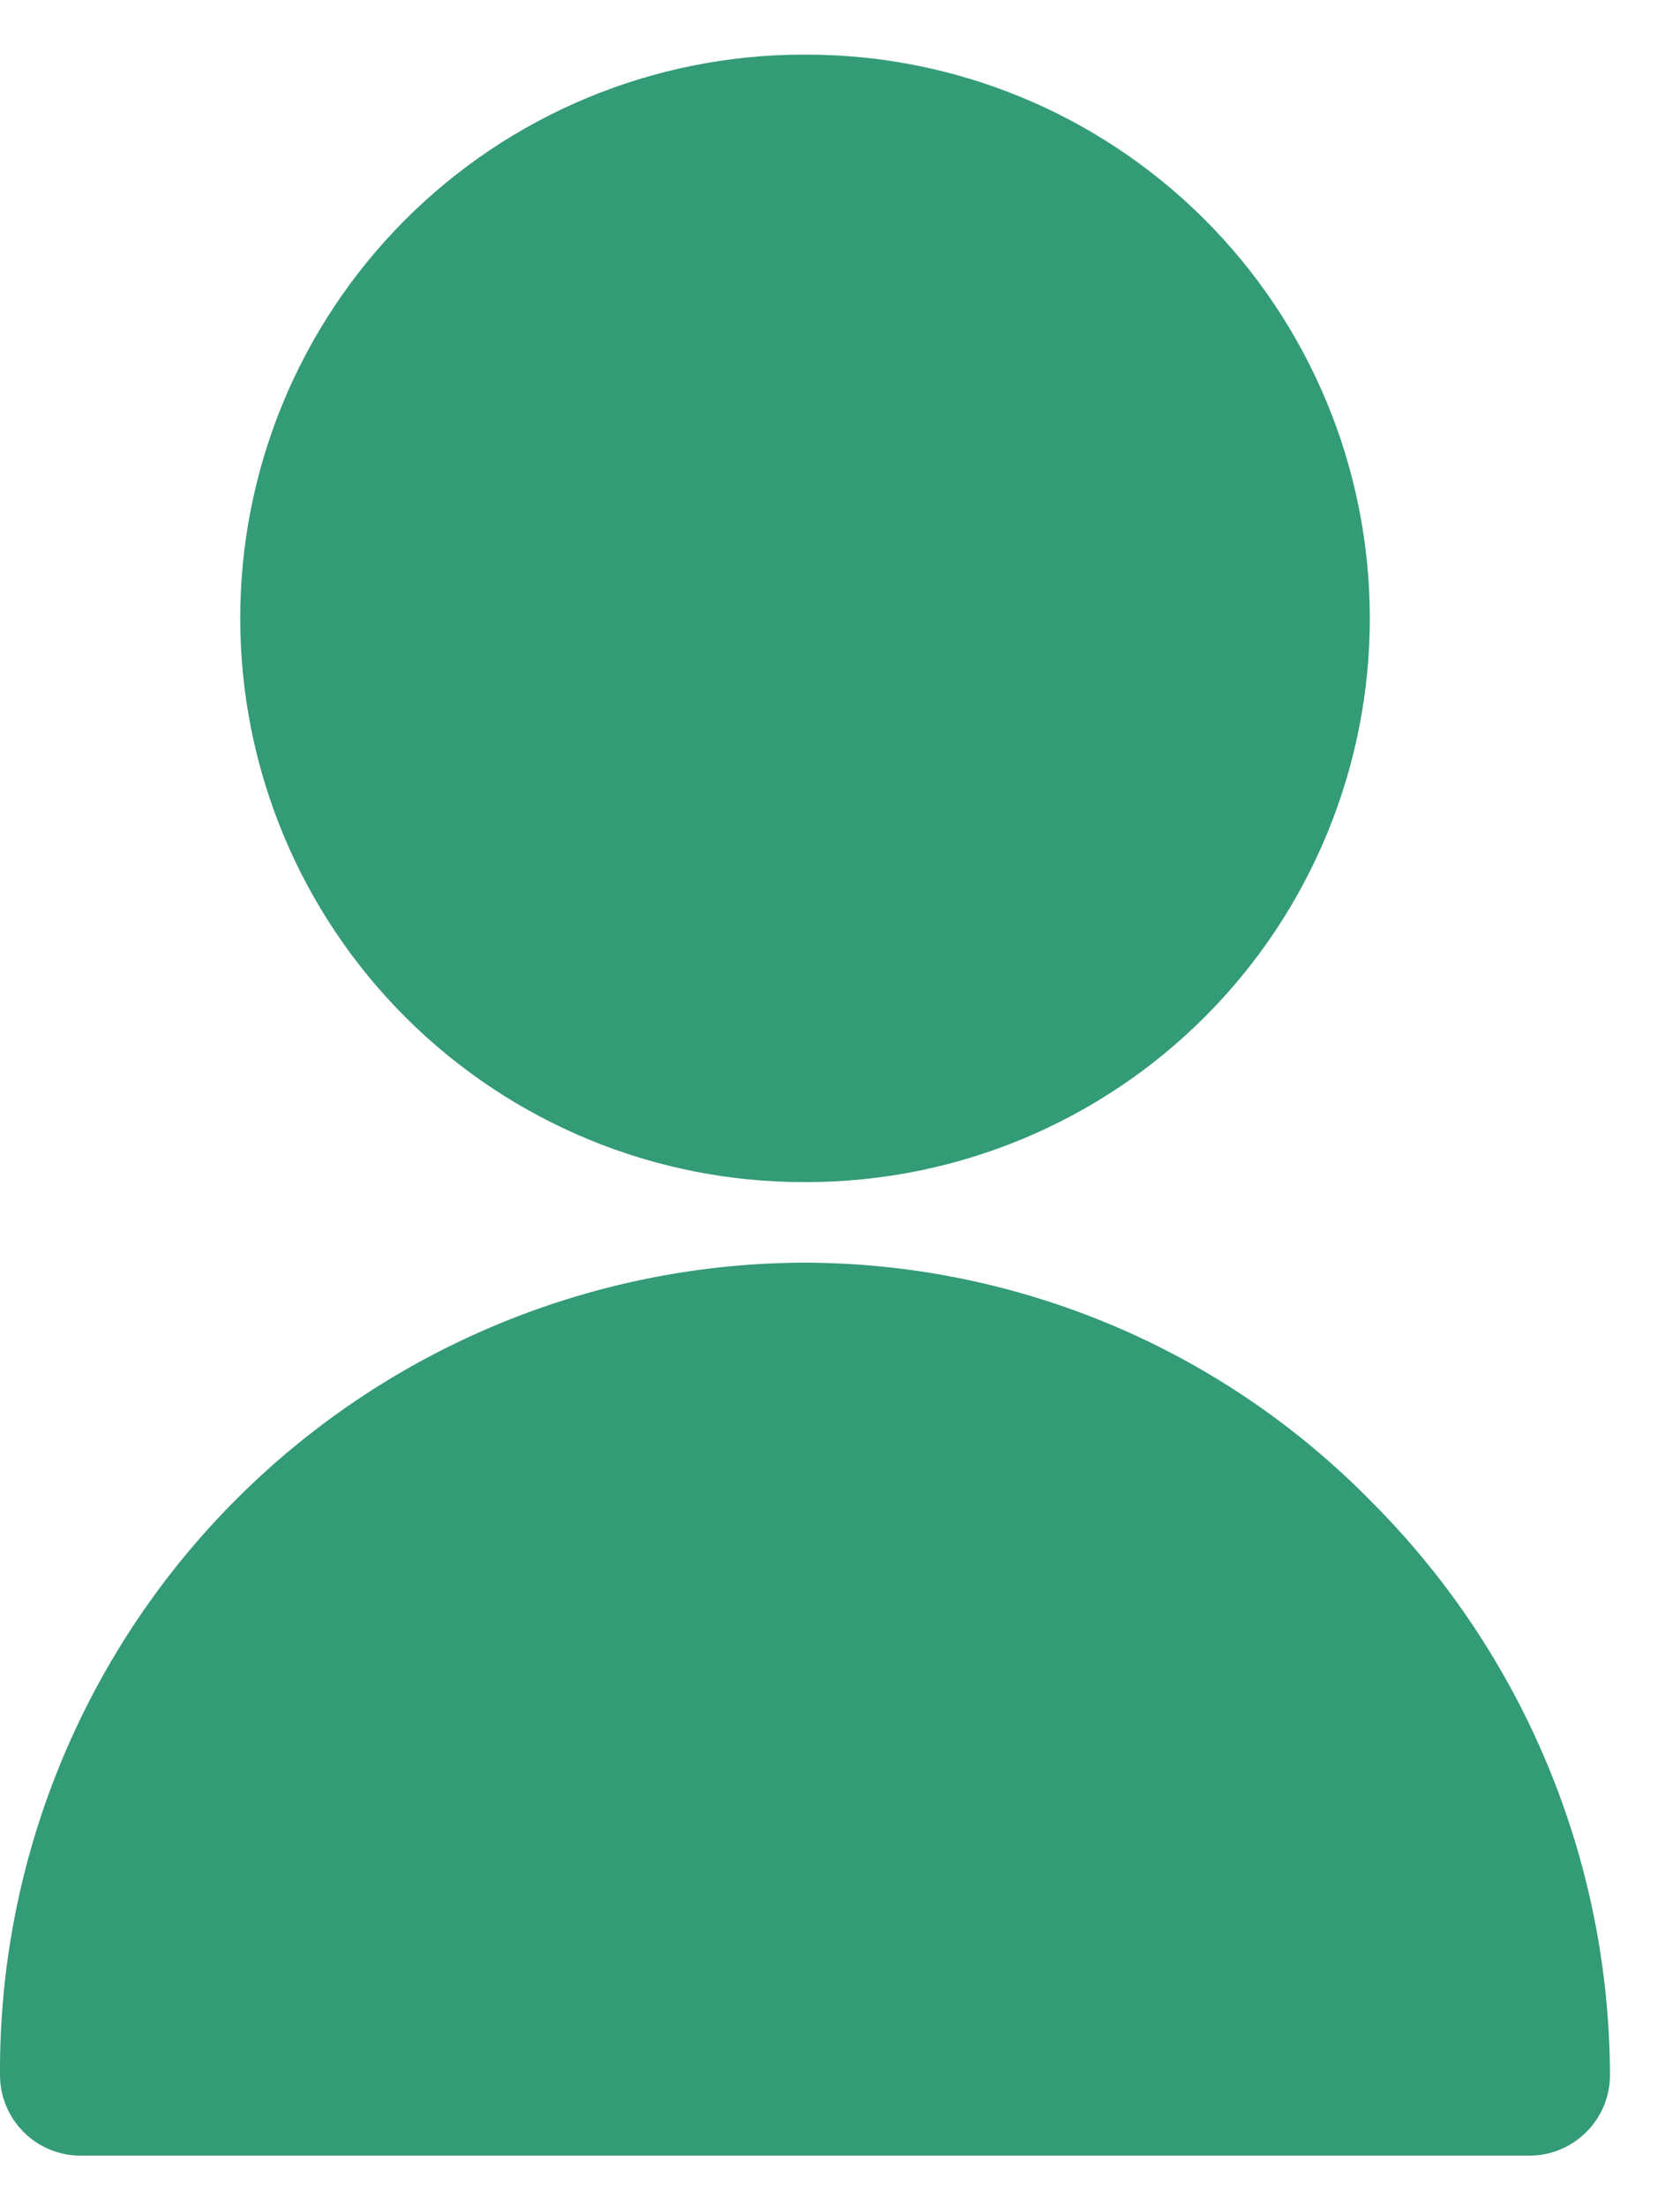
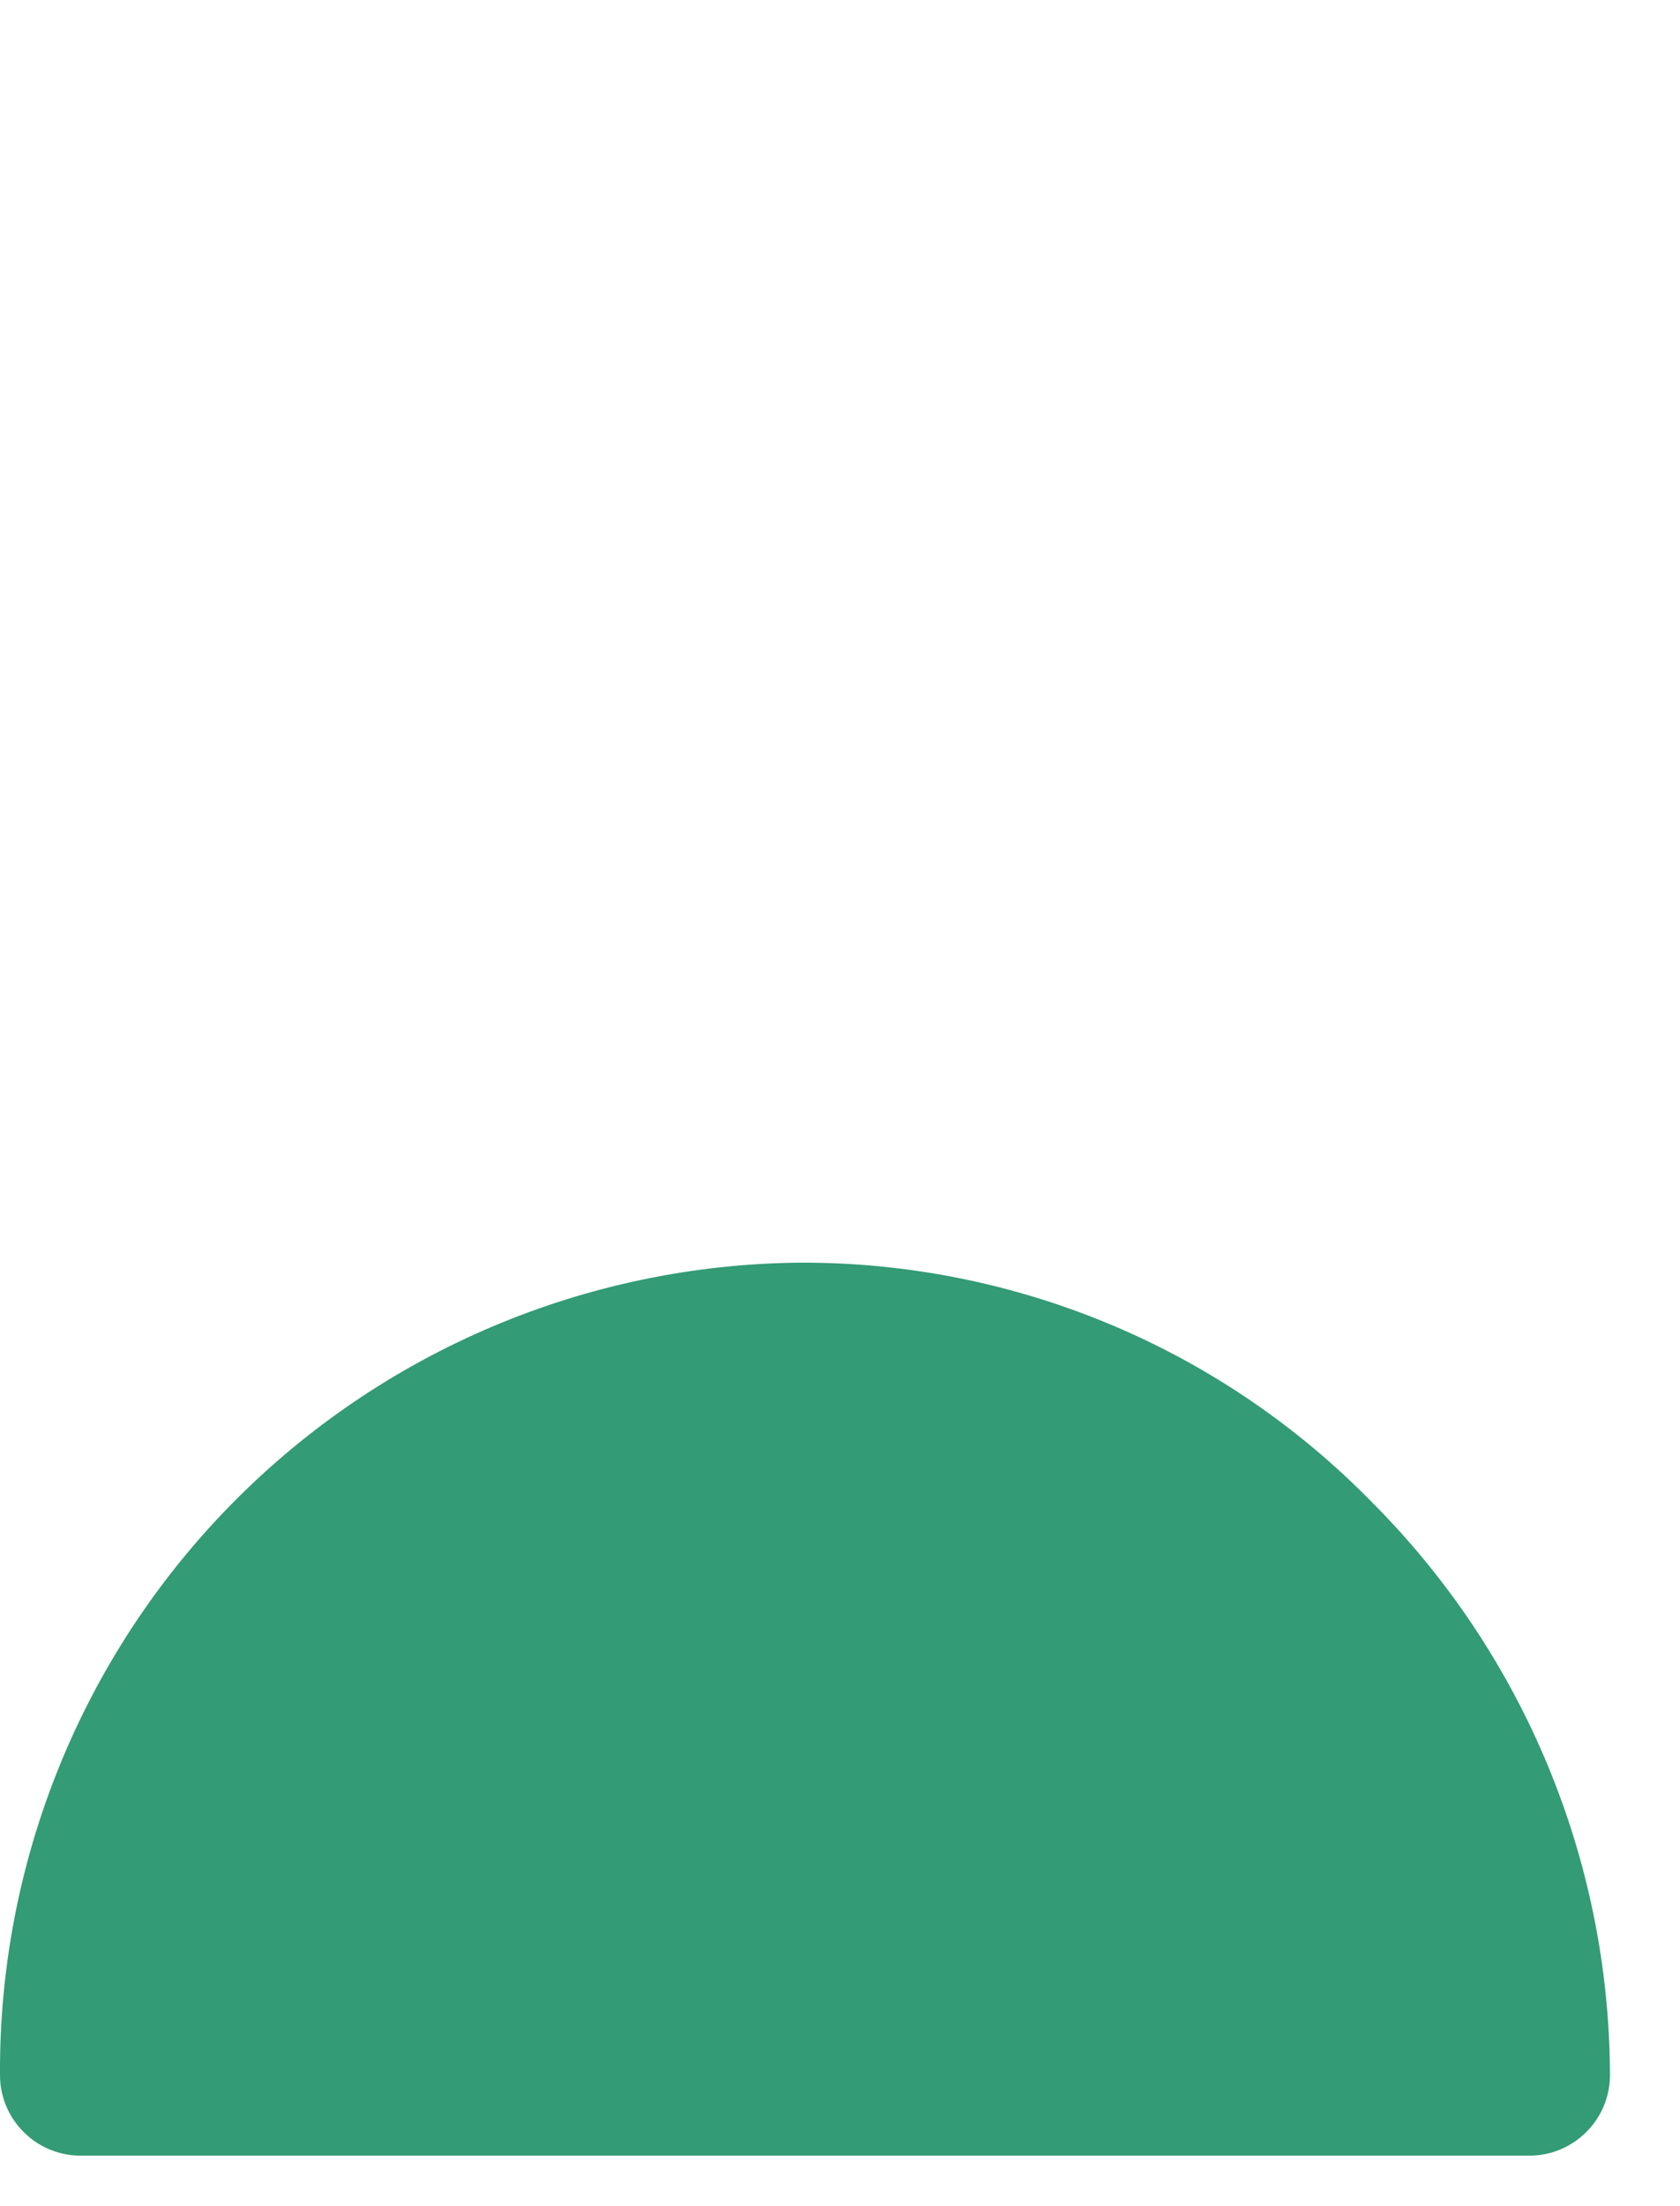
<svg xmlns="http://www.w3.org/2000/svg" width="16" height="21" viewBox="0 0 16 21" fill="none">
  <g clip-path="url(#clip0_8263_8680)">
    <path d="M7.656 12.019H7.622C5.587 12.036 3.641 12.86 2.212 14.31C0.783 15.76 -0.012 17.717 0 19.752C0 19.956 0.081 20.151 0.225 20.294C0.368 20.438 0.563 20.519 0.767 20.519H14.566C14.77 20.519 14.964 20.438 15.108 20.294C15.252 20.151 15.333 19.956 15.333 19.752C15.327 17.706 14.511 15.745 13.064 14.297C12.359 13.577 11.518 13.004 10.589 12.613C9.661 12.222 8.663 12.02 7.656 12.019Z" fill="#339B76" />
-     <path d="M7.692 11.252C9.116 11.249 10.479 10.68 11.483 9.671C12.487 8.663 13.049 7.296 13.046 5.873C13.042 4.45 12.474 3.086 11.465 2.082C10.456 1.078 9.09 0.516 7.666 0.52H7.642C6.219 0.523 4.855 1.091 3.851 2.1C2.847 3.109 2.284 4.475 2.288 5.898C2.291 7.322 2.859 8.685 3.868 9.689C4.877 10.693 6.243 11.256 7.666 11.252H7.692Z" fill="#339B76" />
  </g>
  <defs>
    <clipPath id="clip0_8263_8680">
      <rect width="16" height="20" fill="white" transform="translate(0 0.52)" />
    </clipPath>
  </defs>
</svg>